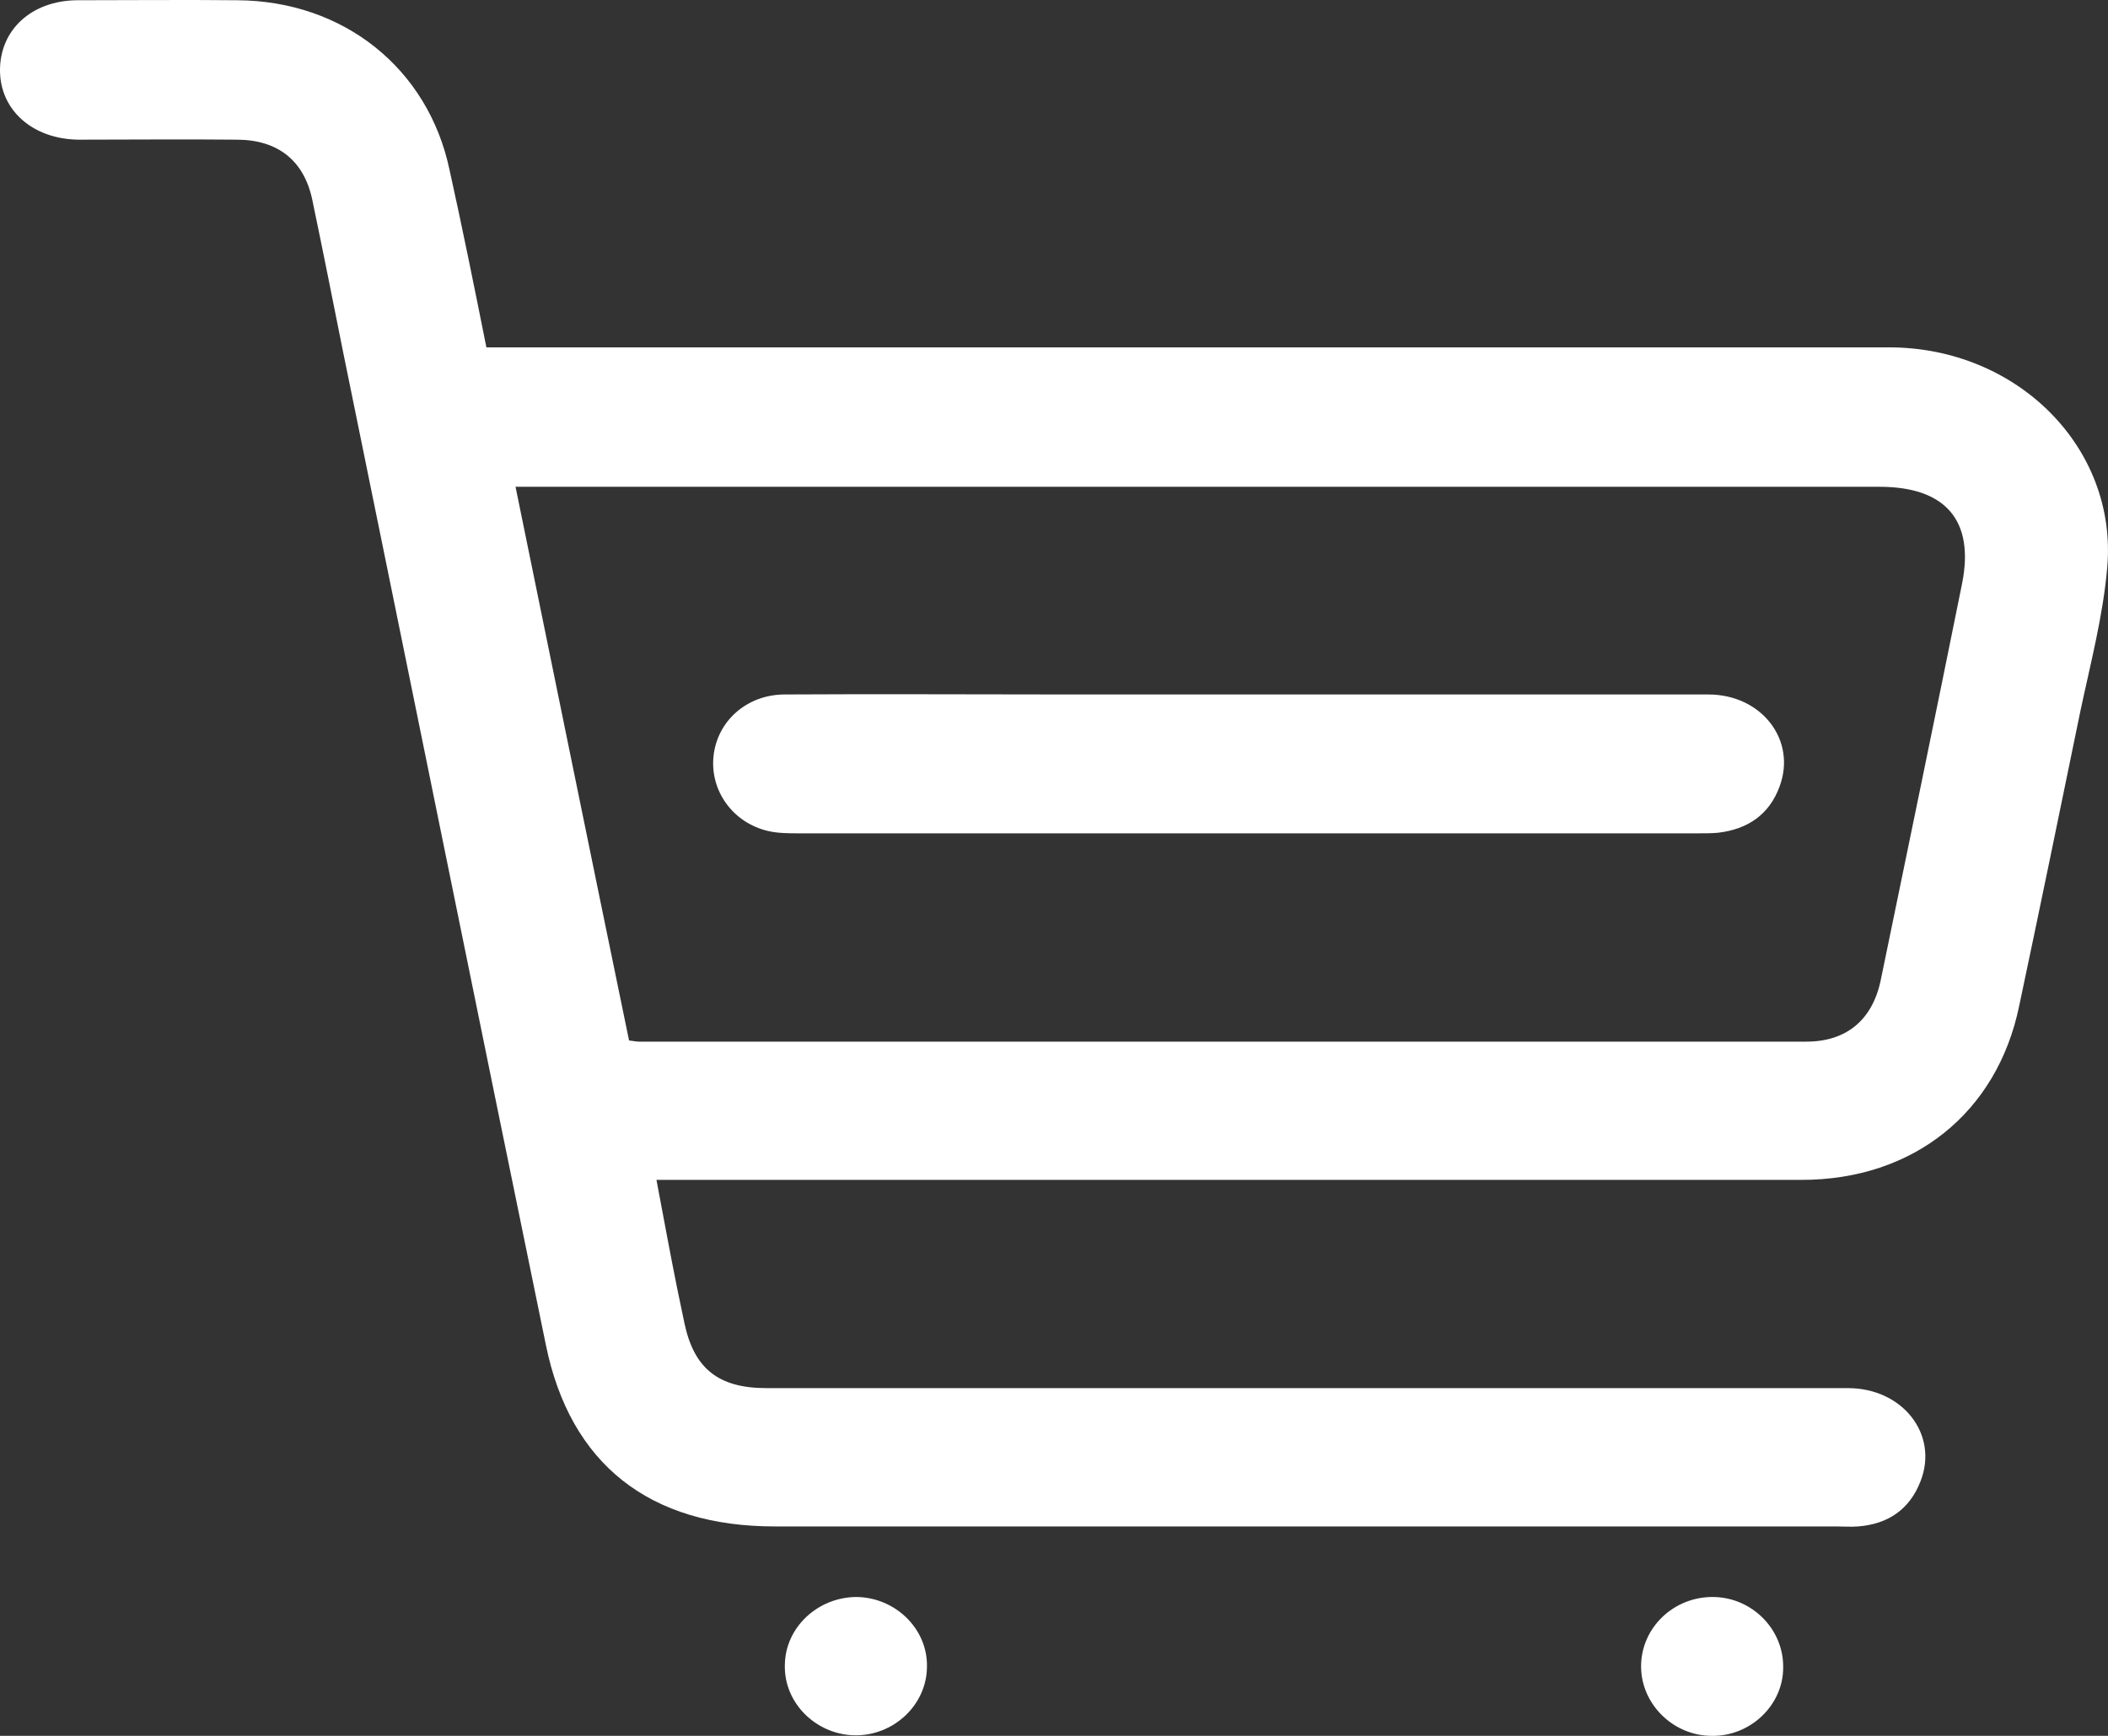
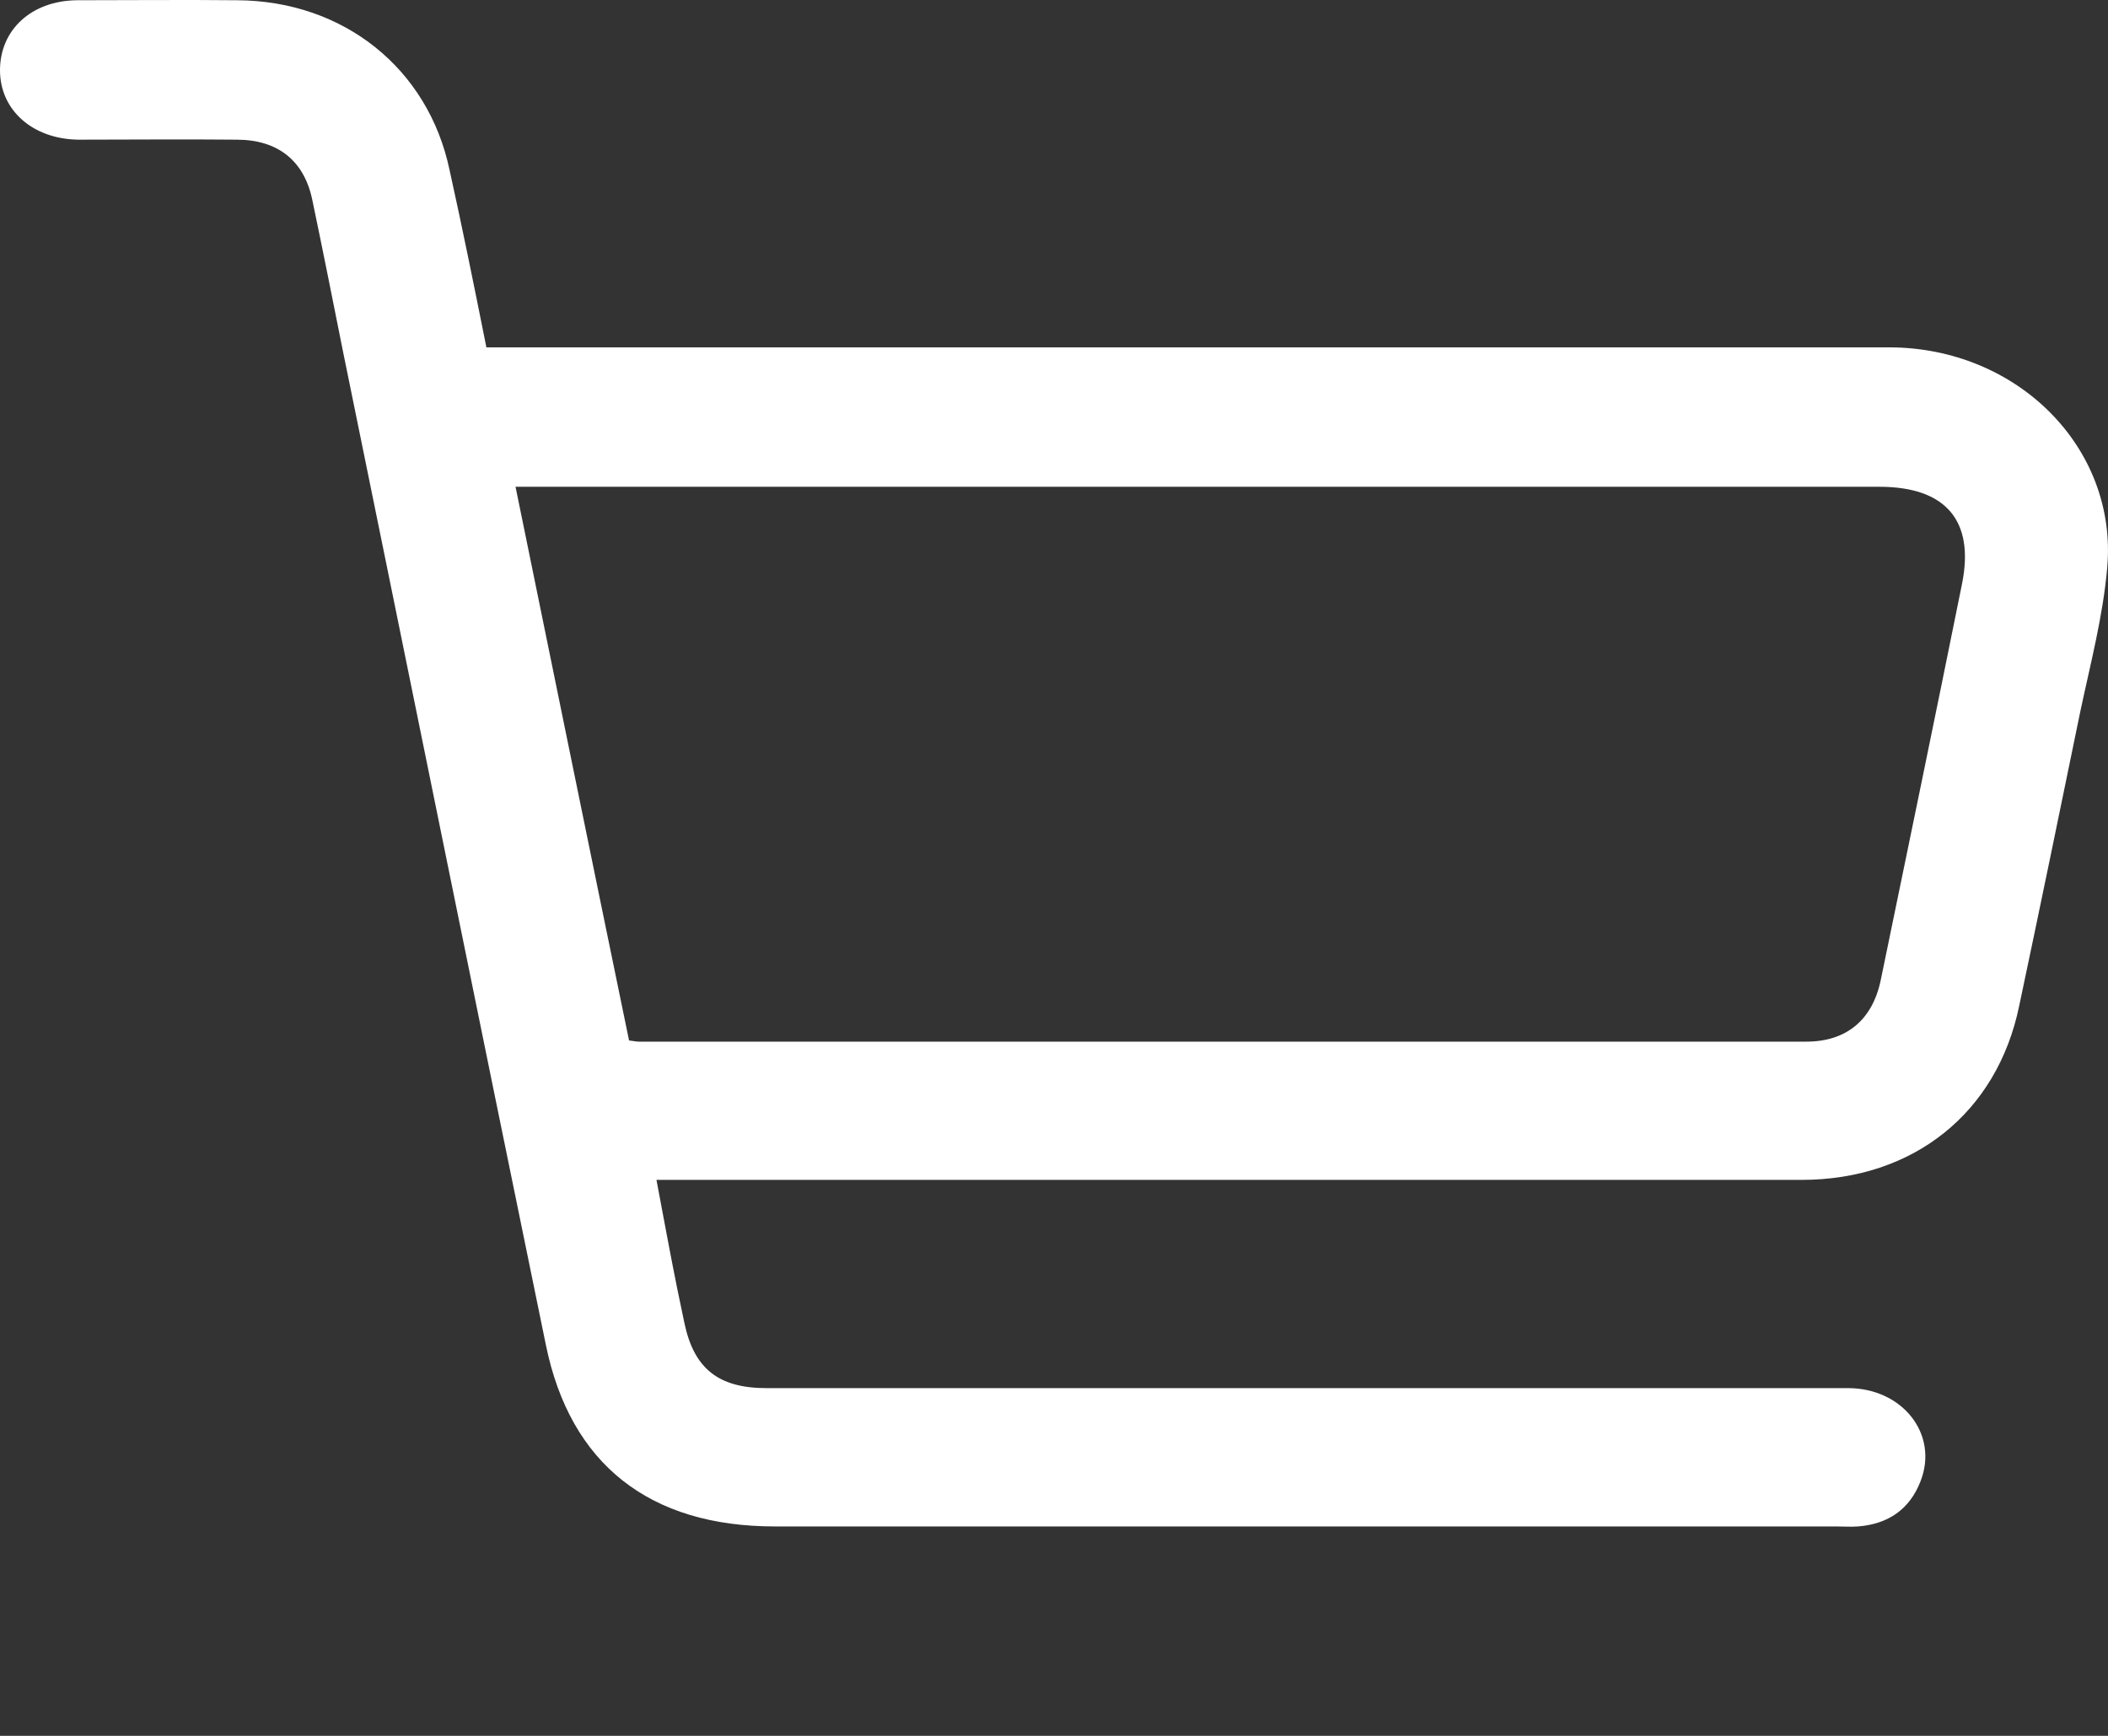
<svg xmlns="http://www.w3.org/2000/svg" width="34" height="28" viewBox="0 0 34 28" fill="none">
  <rect x="0" y="0" width="34" height="28" fill="#333333" stroke="none" />
  <path d="M7.845 5.603C8.008 5.603 8.152 5.603 8.286 5.603C15.68 5.603 23.074 5.603 30.468 5.603C32.539 5.603 34.16 7.227 33.987 9.159C33.92 9.933 33.719 10.698 33.556 11.464C33.23 13.05 32.904 14.637 32.568 16.223C32.213 17.949 30.861 19.032 29.058 19.032C23.064 19.032 17.07 19.032 11.077 19.032C10.933 19.032 10.789 19.032 10.588 19.032C10.703 19.639 10.808 20.217 10.923 20.786C10.961 20.973 11 21.15 11.038 21.337C11.192 22.074 11.585 22.391 12.362 22.391C15.584 22.391 18.806 22.391 22.038 22.391C24.627 22.391 27.217 22.391 29.806 22.391C30.688 22.391 31.273 23.138 30.976 23.894C30.803 24.342 30.458 24.584 29.969 24.622C29.854 24.631 29.729 24.622 29.614 24.622C23.908 24.622 18.202 24.622 12.496 24.622C10.482 24.622 9.197 23.623 8.804 21.692C7.71 16.372 6.627 11.025 5.534 5.678C5.37 4.857 5.207 4.036 5.035 3.214C4.901 2.589 4.479 2.253 3.817 2.253C2.963 2.244 2.119 2.253 1.266 2.253C0.527 2.244 0 1.777 0 1.133C0 0.48 0.508 0.013 1.237 0.004C2.1 0.004 2.963 -0.005 3.826 0.004C5.543 0.013 6.905 1.105 7.25 2.738C7.461 3.69 7.653 4.642 7.845 5.603ZM10.146 16.783C10.223 16.792 10.261 16.802 10.3 16.802C16.581 16.802 22.853 16.802 29.135 16.802C29.777 16.802 30.199 16.456 30.334 15.812C30.775 13.675 31.216 11.548 31.647 9.411C31.849 8.394 31.379 7.852 30.314 7.852C23.122 7.852 15.939 7.852 8.746 7.852C8.612 7.852 8.487 7.852 8.315 7.852C8.928 10.848 9.533 13.815 10.146 16.783Z" fill="white" />
-   <path d="M13.819 25.76C14.443 25.77 14.961 26.273 14.951 26.88C14.951 27.505 14.404 28.009 13.771 27.991C13.148 27.972 12.64 27.459 12.659 26.852C12.668 26.245 13.196 25.76 13.819 25.76Z" fill="white" />
-   <path d="M27.61 28C26.987 28 26.469 27.487 26.469 26.88C26.469 26.255 26.996 25.751 27.639 25.76C28.262 25.77 28.77 26.283 28.761 26.899C28.761 27.505 28.233 28.009 27.61 28Z" fill="white" />
-   <path d="M20.178 11.202C22.633 11.202 25.088 11.202 27.552 11.202C28.416 11.202 28.981 11.94 28.703 12.686C28.54 13.134 28.195 13.377 27.706 13.433C27.6 13.442 27.495 13.442 27.38 13.442C22.546 13.442 17.723 13.442 12.889 13.442C12.726 13.442 12.553 13.442 12.39 13.405C11.825 13.274 11.451 12.761 11.508 12.201C11.566 11.632 12.045 11.202 12.659 11.202C14.155 11.193 15.651 11.202 17.157 11.202C18.164 11.202 19.171 11.202 20.178 11.202Z" fill="white" />
</svg>